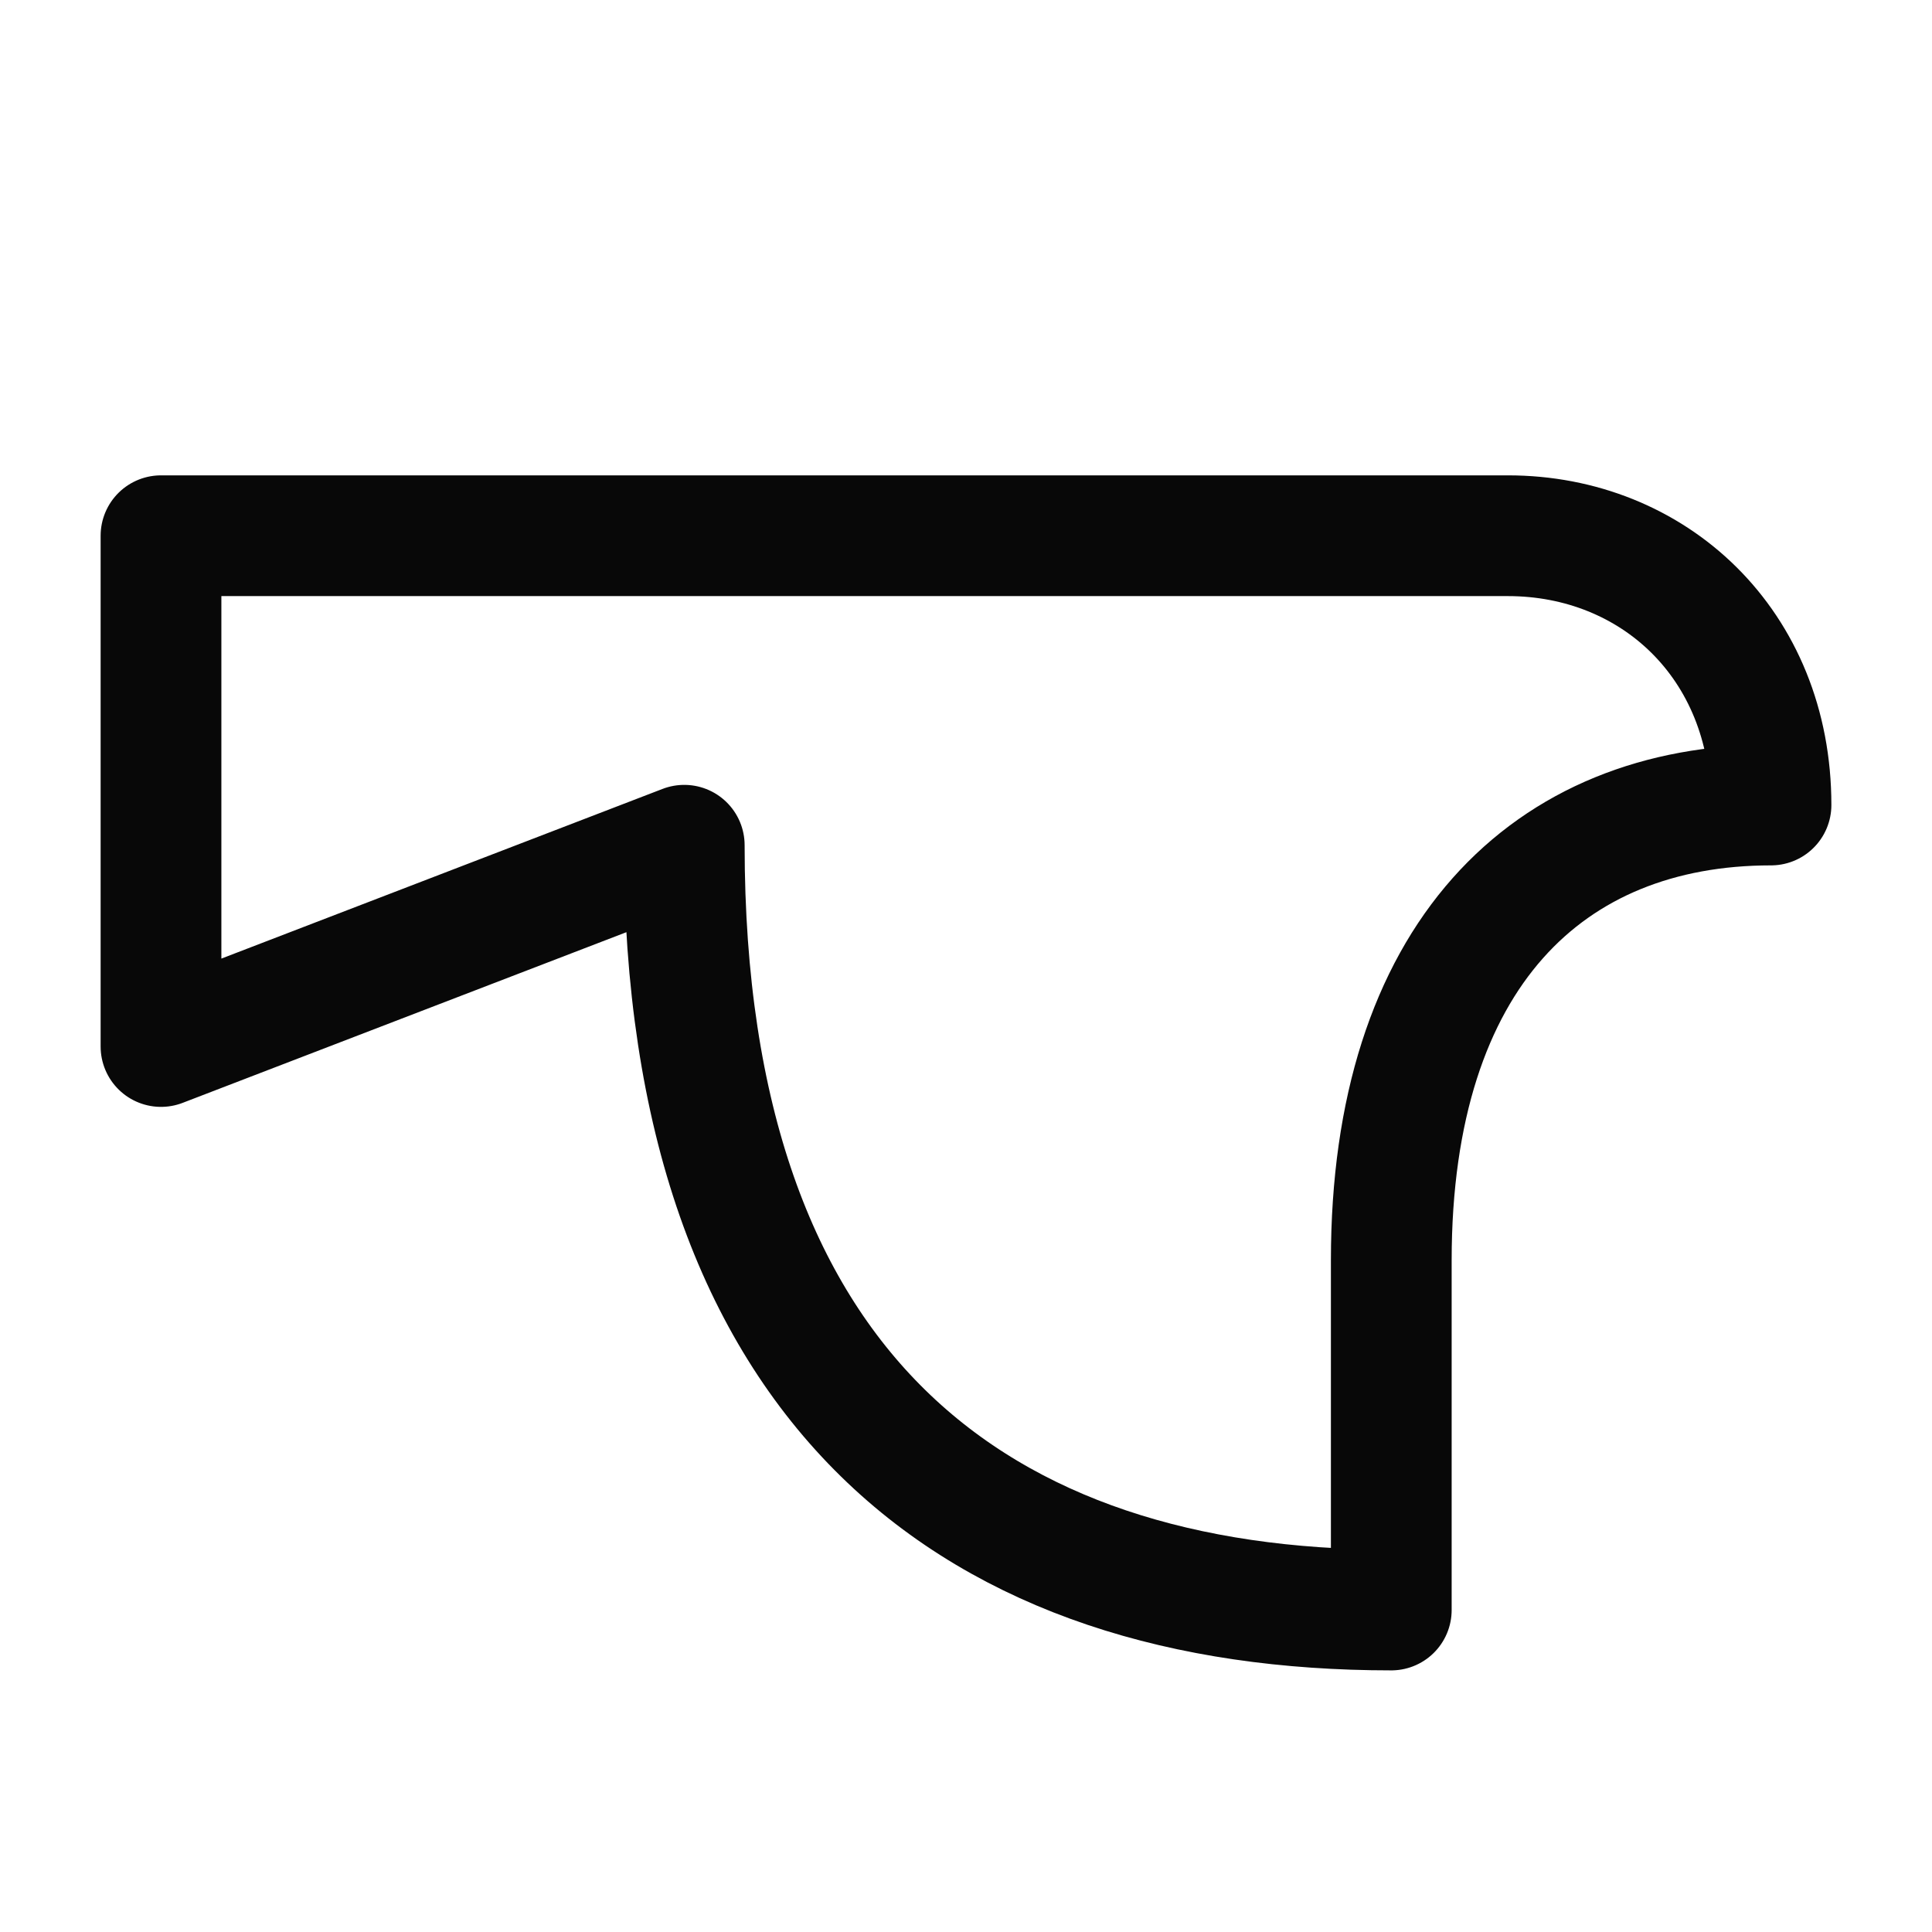
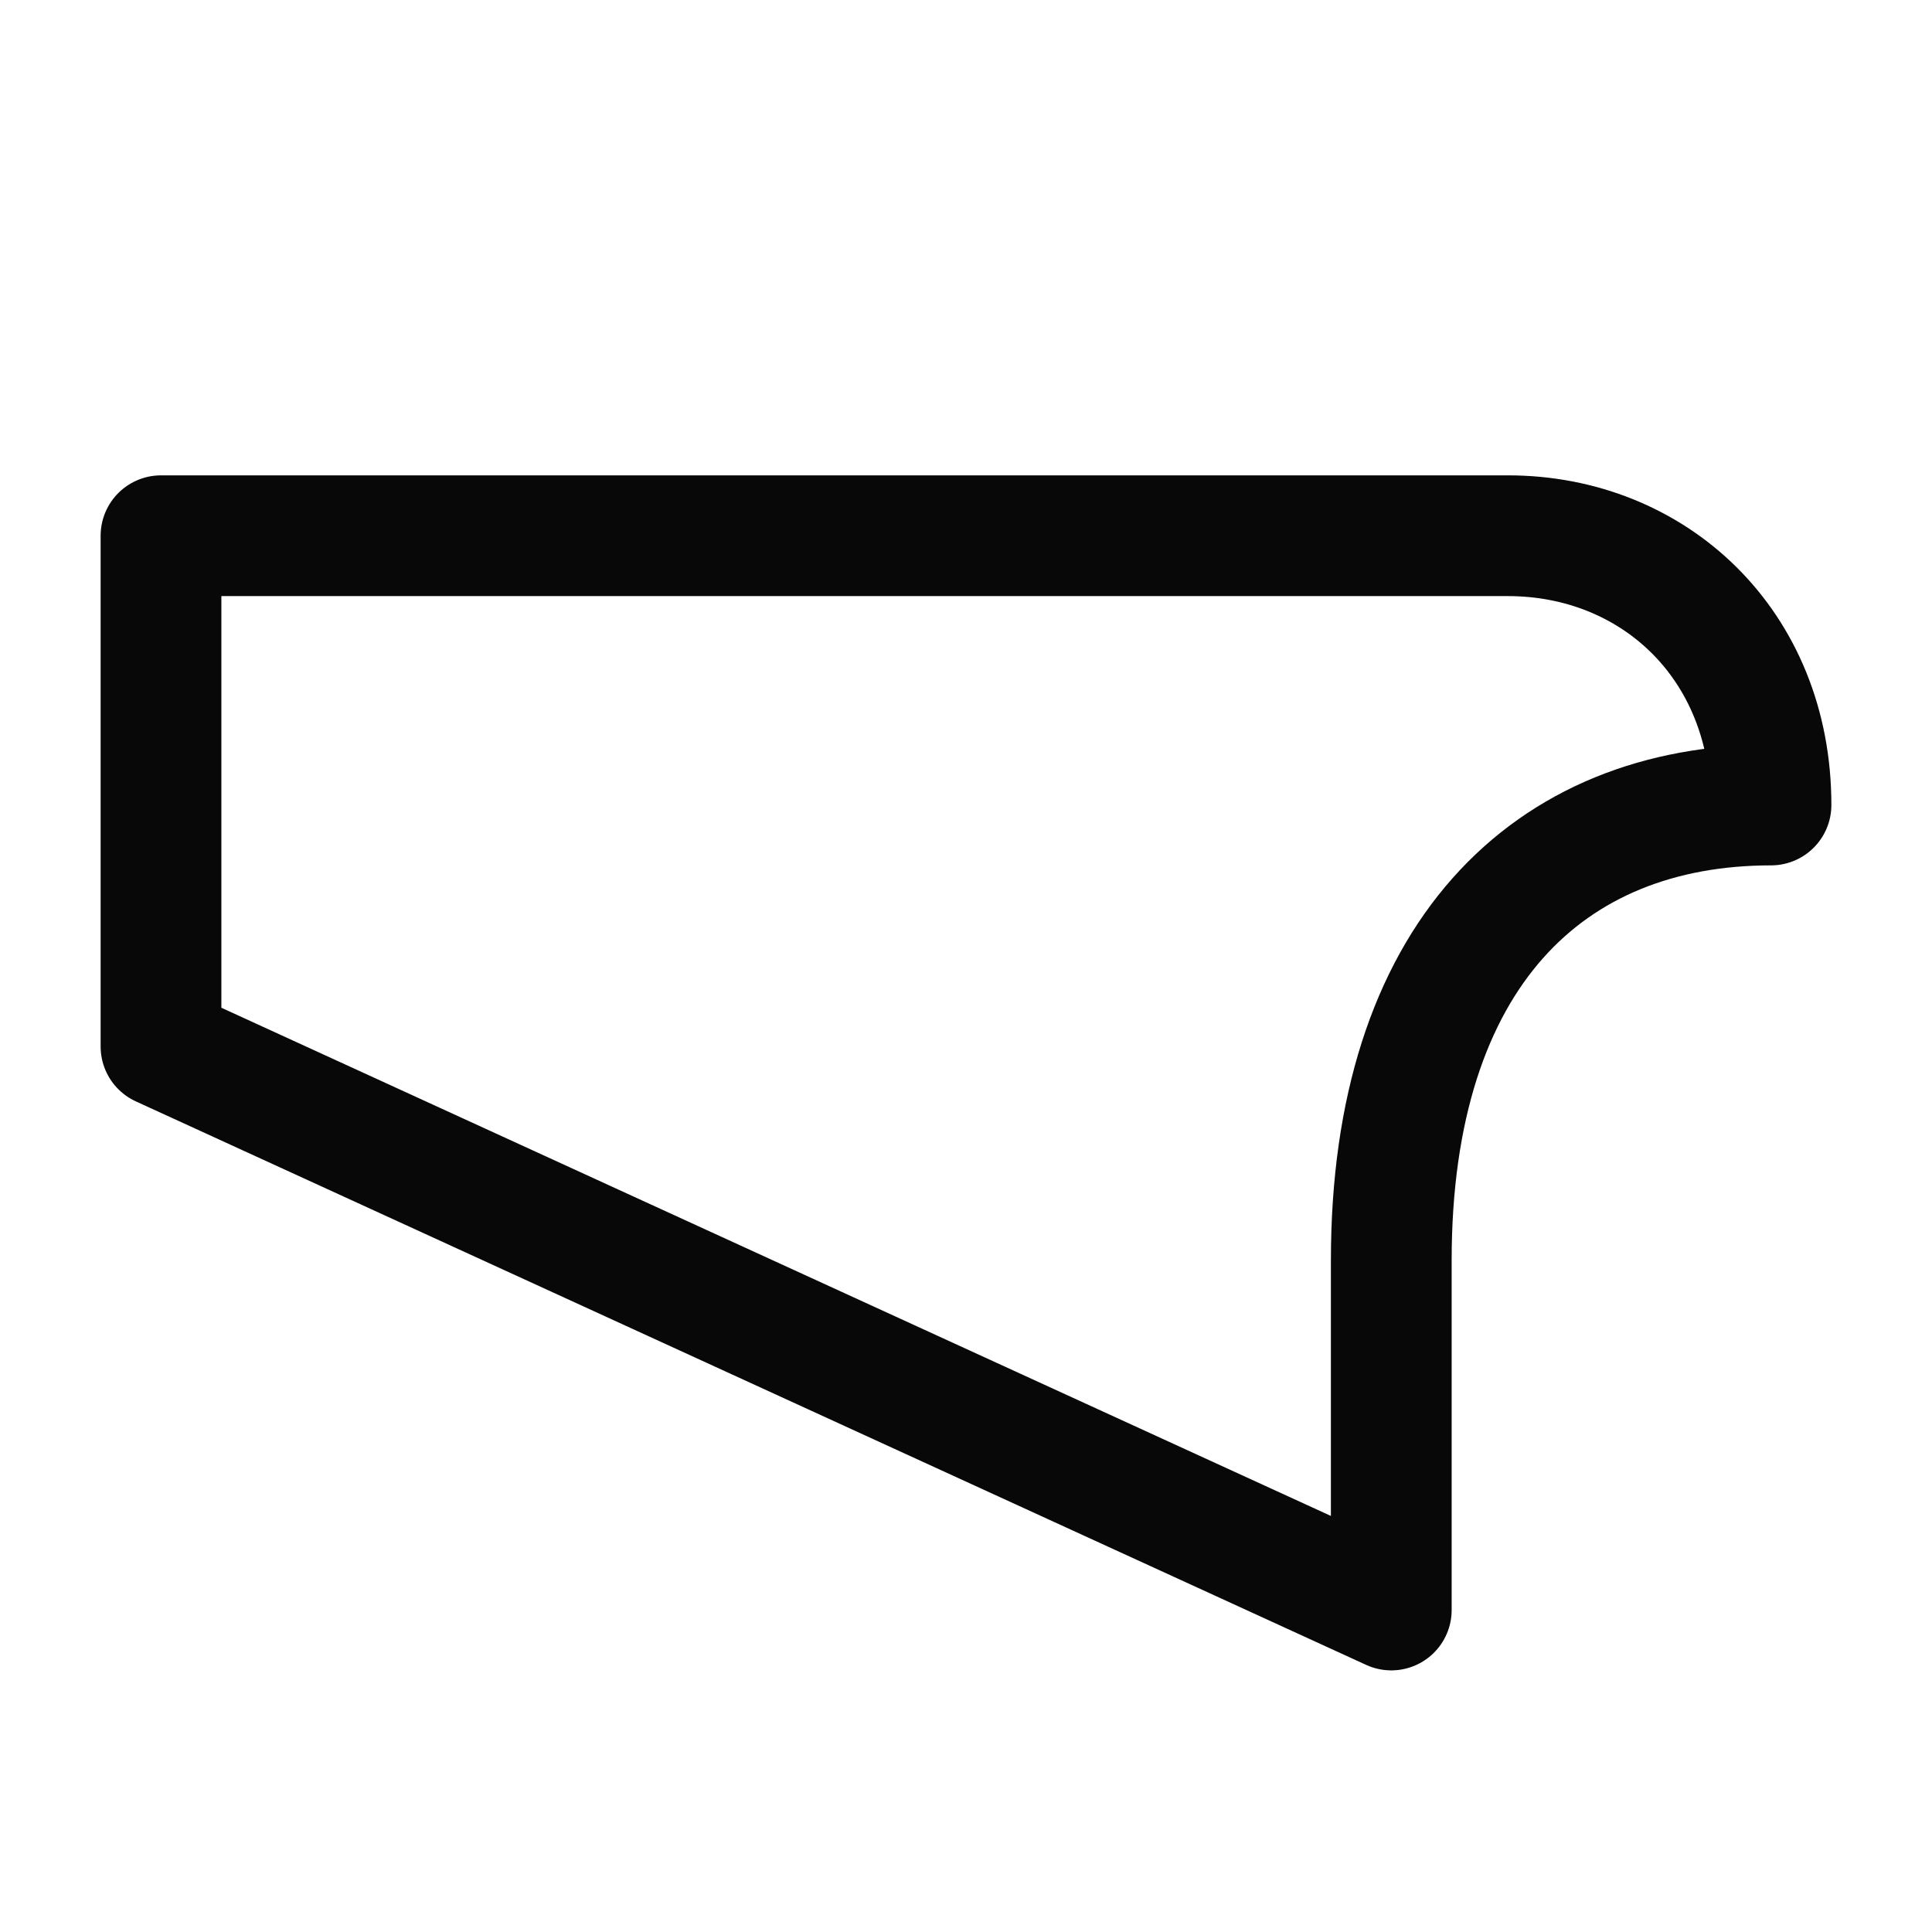
<svg xmlns="http://www.w3.org/2000/svg" width="24" height="24" viewBox="0 0 24 24" fill="none">
-   <path d="M17.283 15.656V20C12.159 20 8.5 17.311 8.5 10.5L2 13V6.655H18.732C20.537 6.655 22 8 22 10C19.236 10 17.283 11.867 17.283 15.656Z" stroke="#080808" stroke-width="1.5" stroke-linejoin="round" />
+   <path d="M17.283 15.656V20L2 13V6.655H18.732C20.537 6.655 22 8 22 10C19.236 10 17.283 11.867 17.283 15.656Z" stroke="#080808" stroke-width="1.5" stroke-linejoin="round" />
</svg>